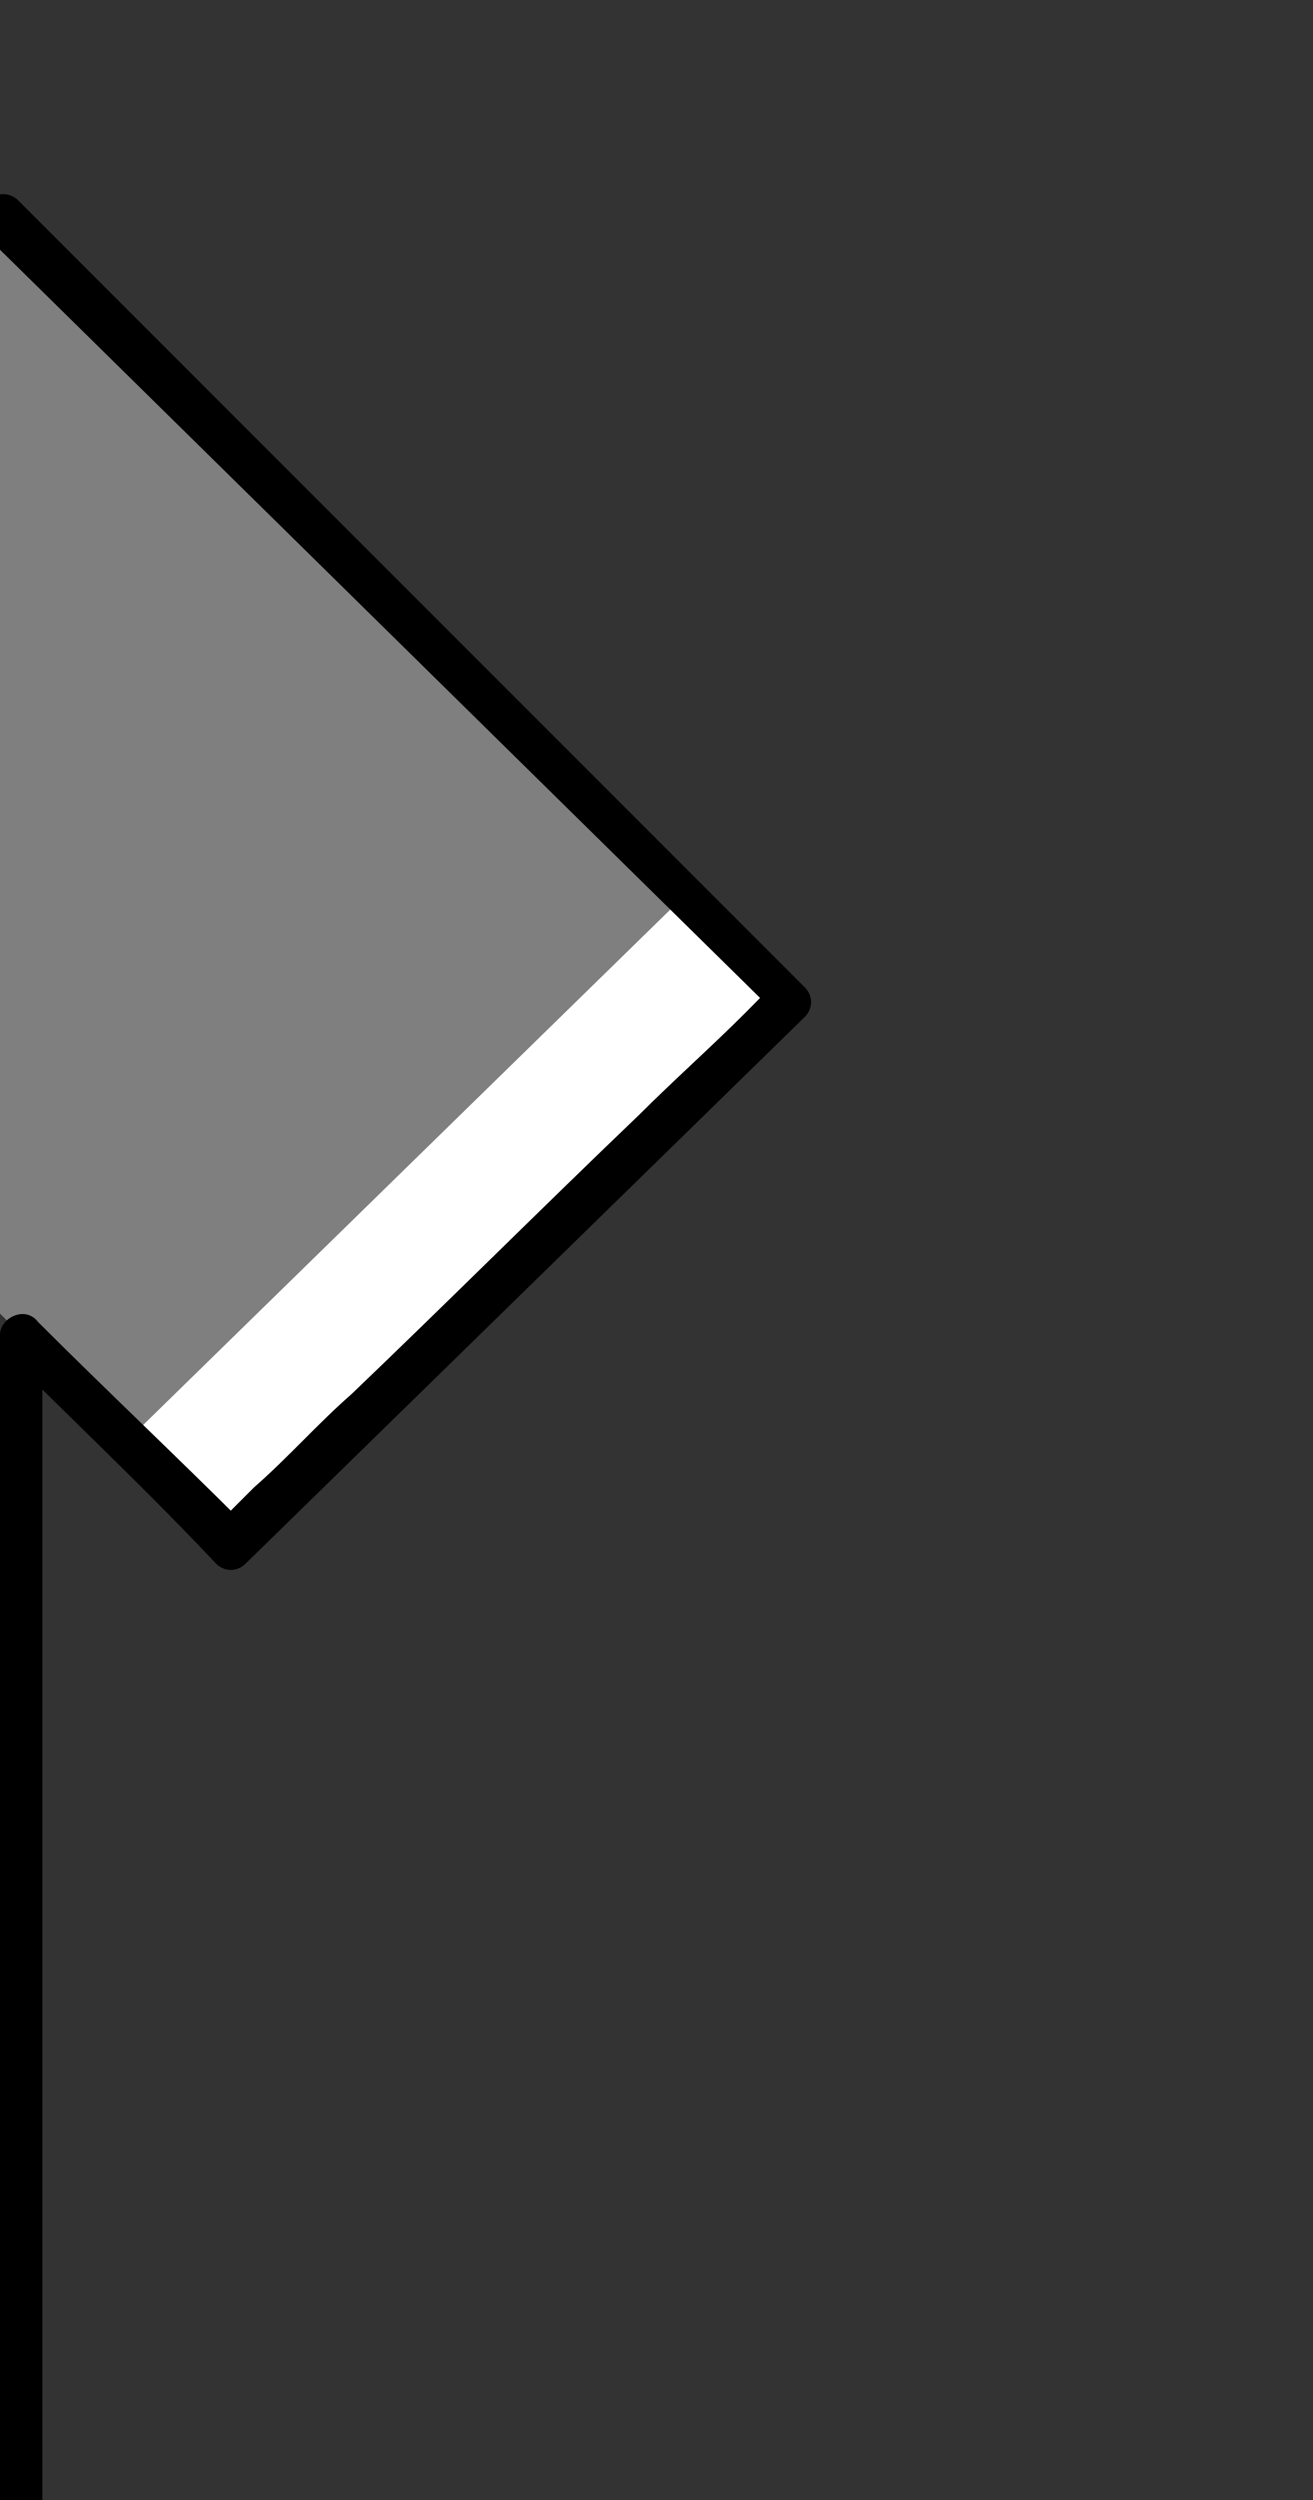
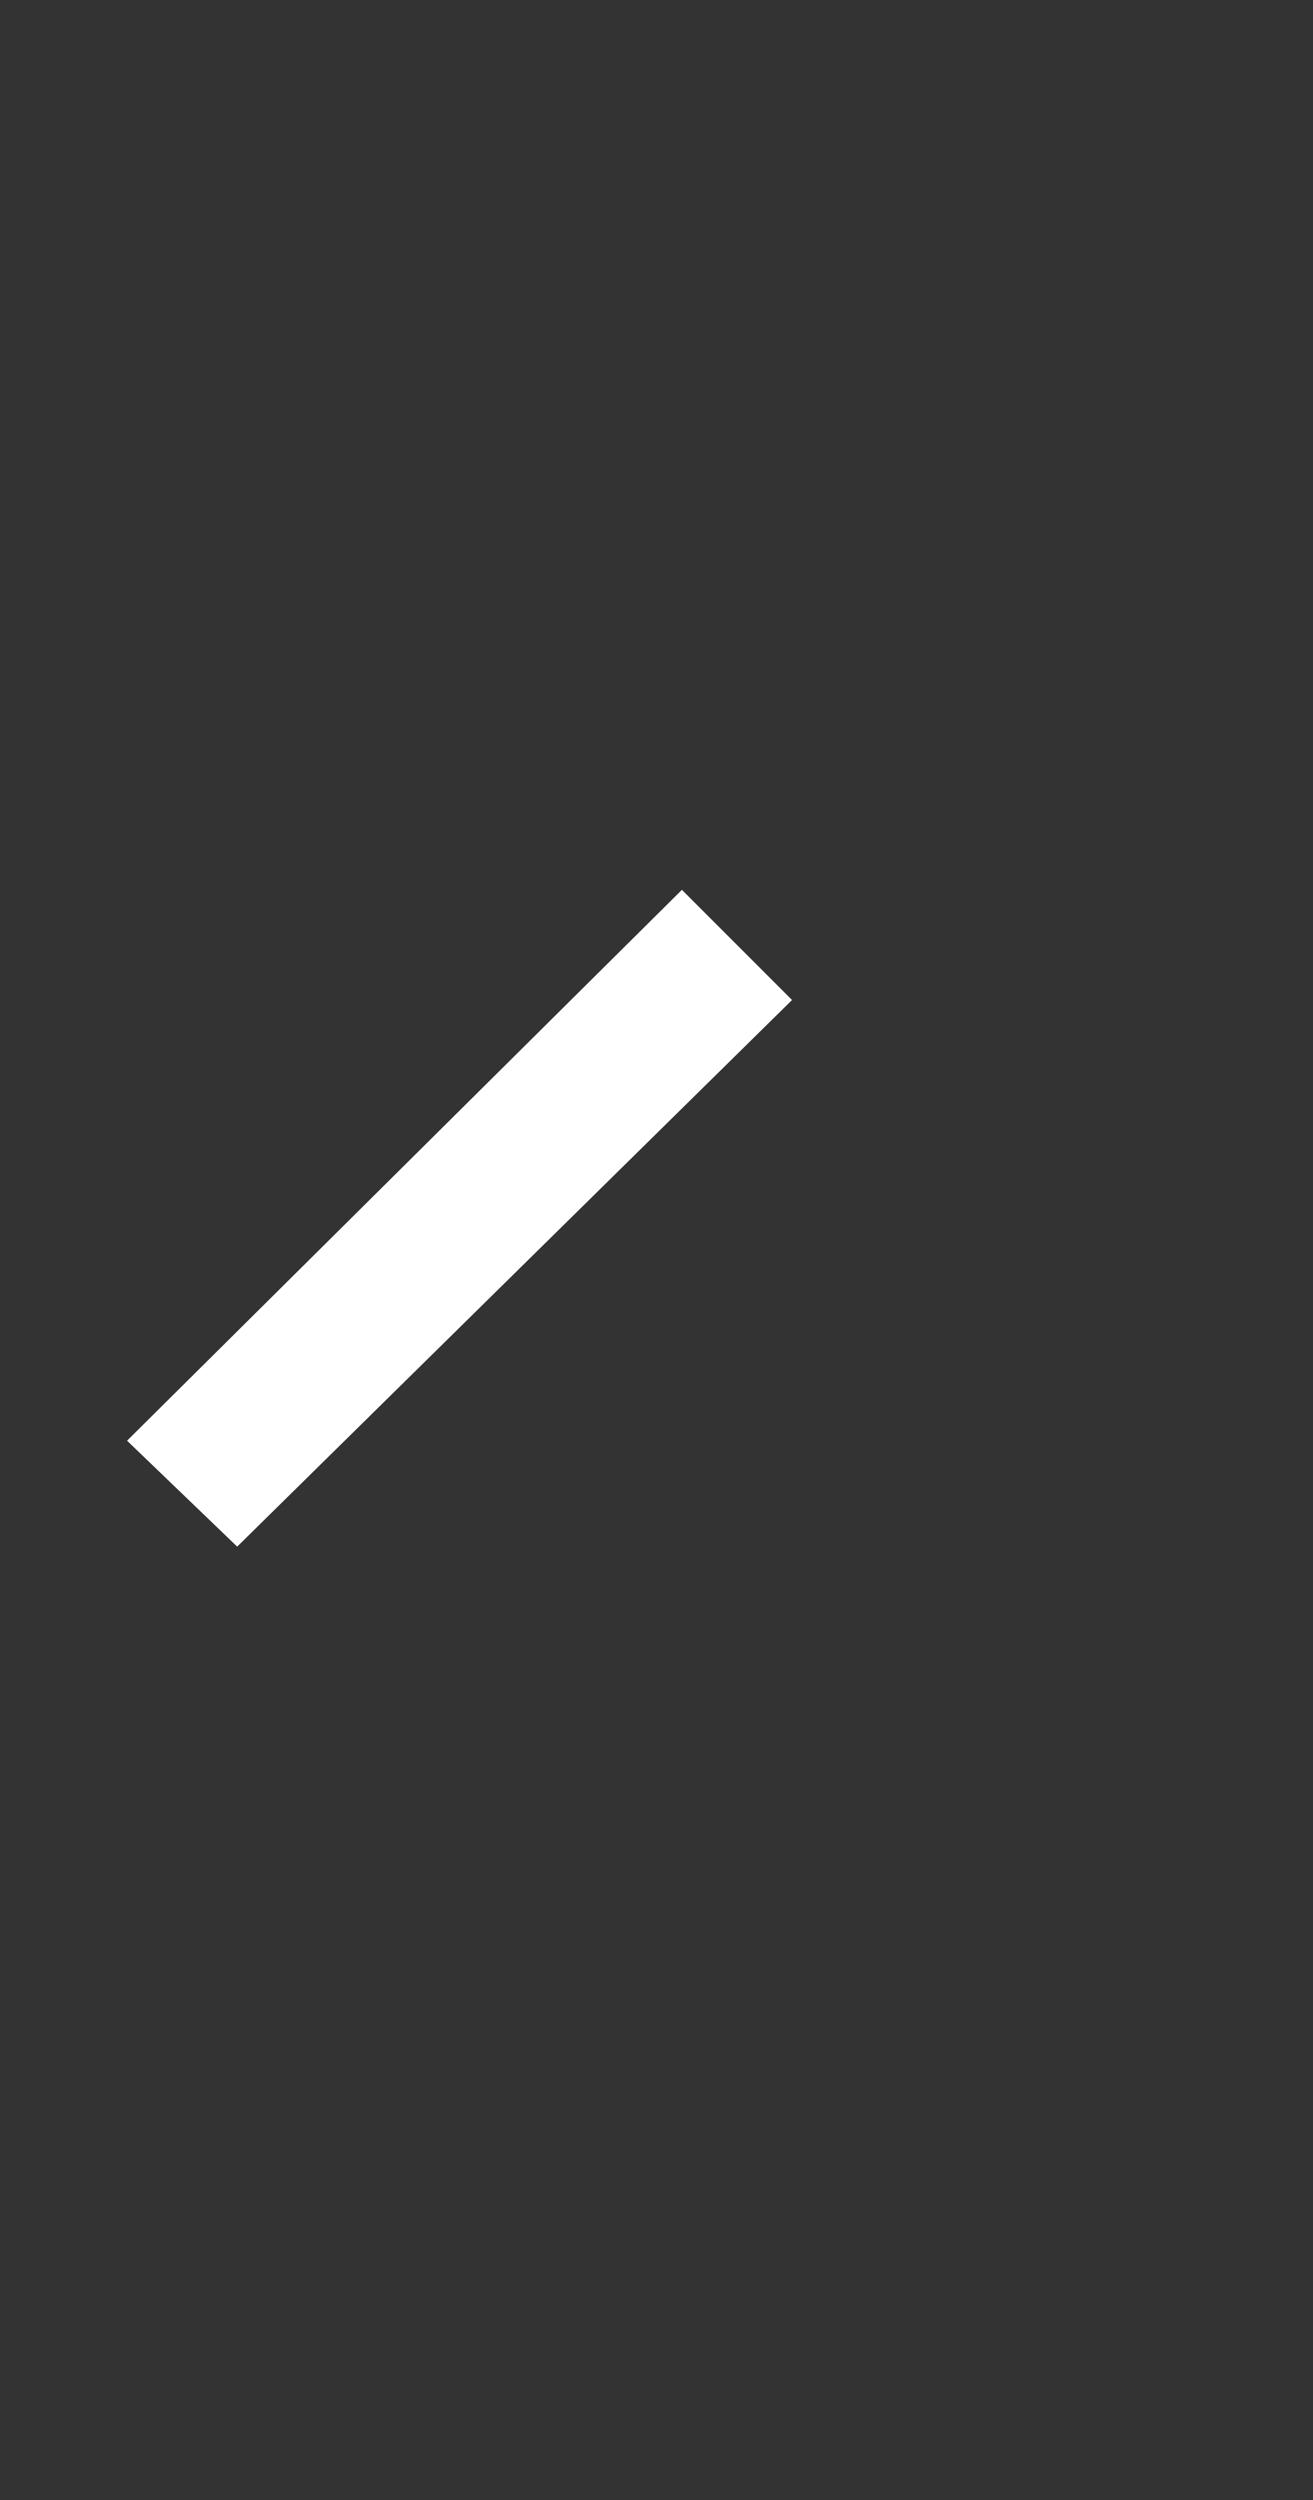
<svg xmlns="http://www.w3.org/2000/svg" version="1.1" id="Capa_1" x="0px" y="0px" width="31px" height="59px" viewBox="0 0 31 59" enable-background="new 0 0 31 59" xml:space="preserve">
  <rect x="0" y="0" width="31" height="59" fill="#333333" stroke="none" />
  <polygon fill="#FFFFFF" points="16.1,21 3,34 5.6,36.5 18.7,23.6 " />
-   <polygon fill="#7F7F7F" points="0,5.2 0,31 3,34 16.2,21.1 " />
  <g>
    <g>
-       <path d="M1,59c0-9.2,0-18.3,0-27.5c-0.3,0.1-0.6,0.2-0.9,0.4c1.7,1.7,3.4,3.3,5,5c0.2,0.2,0.5,0.2,0.7,0    c4.4-4.3,8.8-8.6,13.2-12.9c0.2-0.2,0.2-0.5,0-0.7C12.8,17.1,6.6,10.9,0.4,4.7C-0.1,4.3-0.8,5-0.4,5.5    c6.2,6.1,12.5,12.3,18.7,18.4c-0.4-0.4,0.2-0.9-0.7,0c-0.8,0.8-1.7,1.6-2.5,2.4c-2.3,2.2-4.5,4.4-6.8,6.6    c-0.8,0.7-1.5,1.5-2.3,2.2c-0.2,0.2-0.5,0.5-0.7,0.7C5,36.3,6,36.2,5.8,36c-1.6-1.6-3.3-3.2-4.9-4.8C0.6,30.8,0,31.1,0,31.5    C0,40.7,0,49.8,0,59C0,59.7,1,59.7,1,59L1,59z" />
-     </g>
+       </g>
  </g>
</svg>